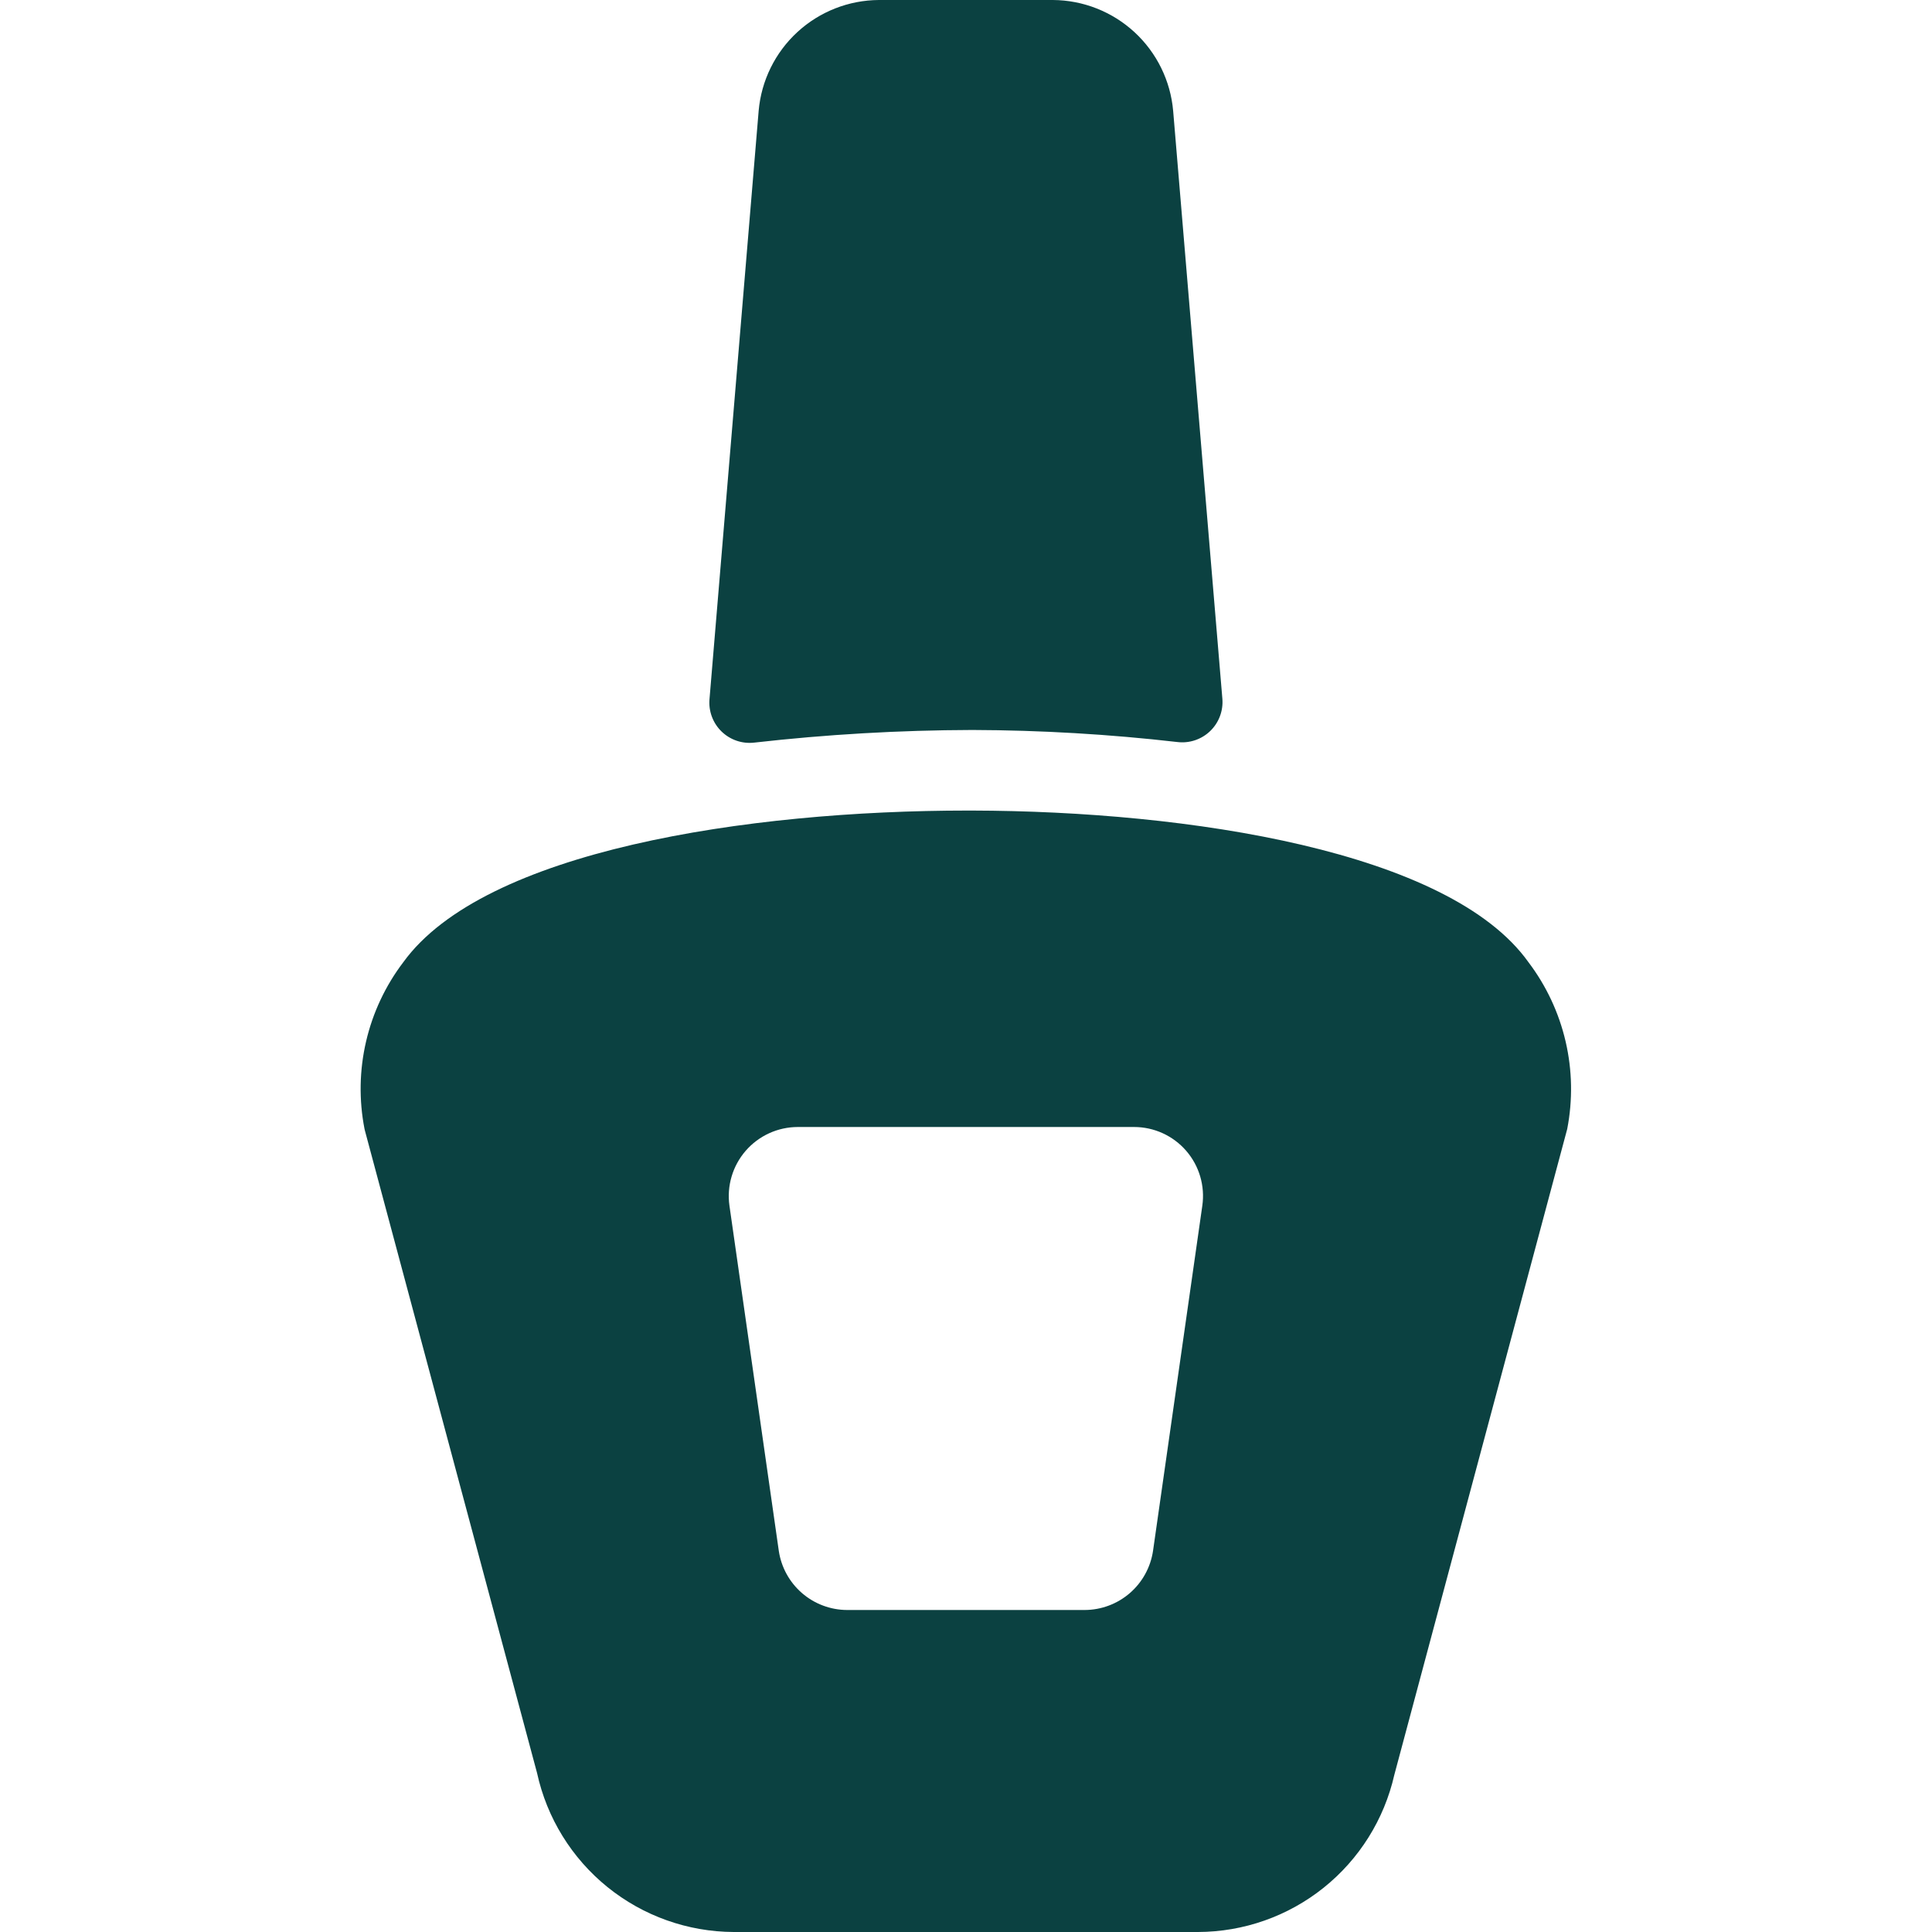
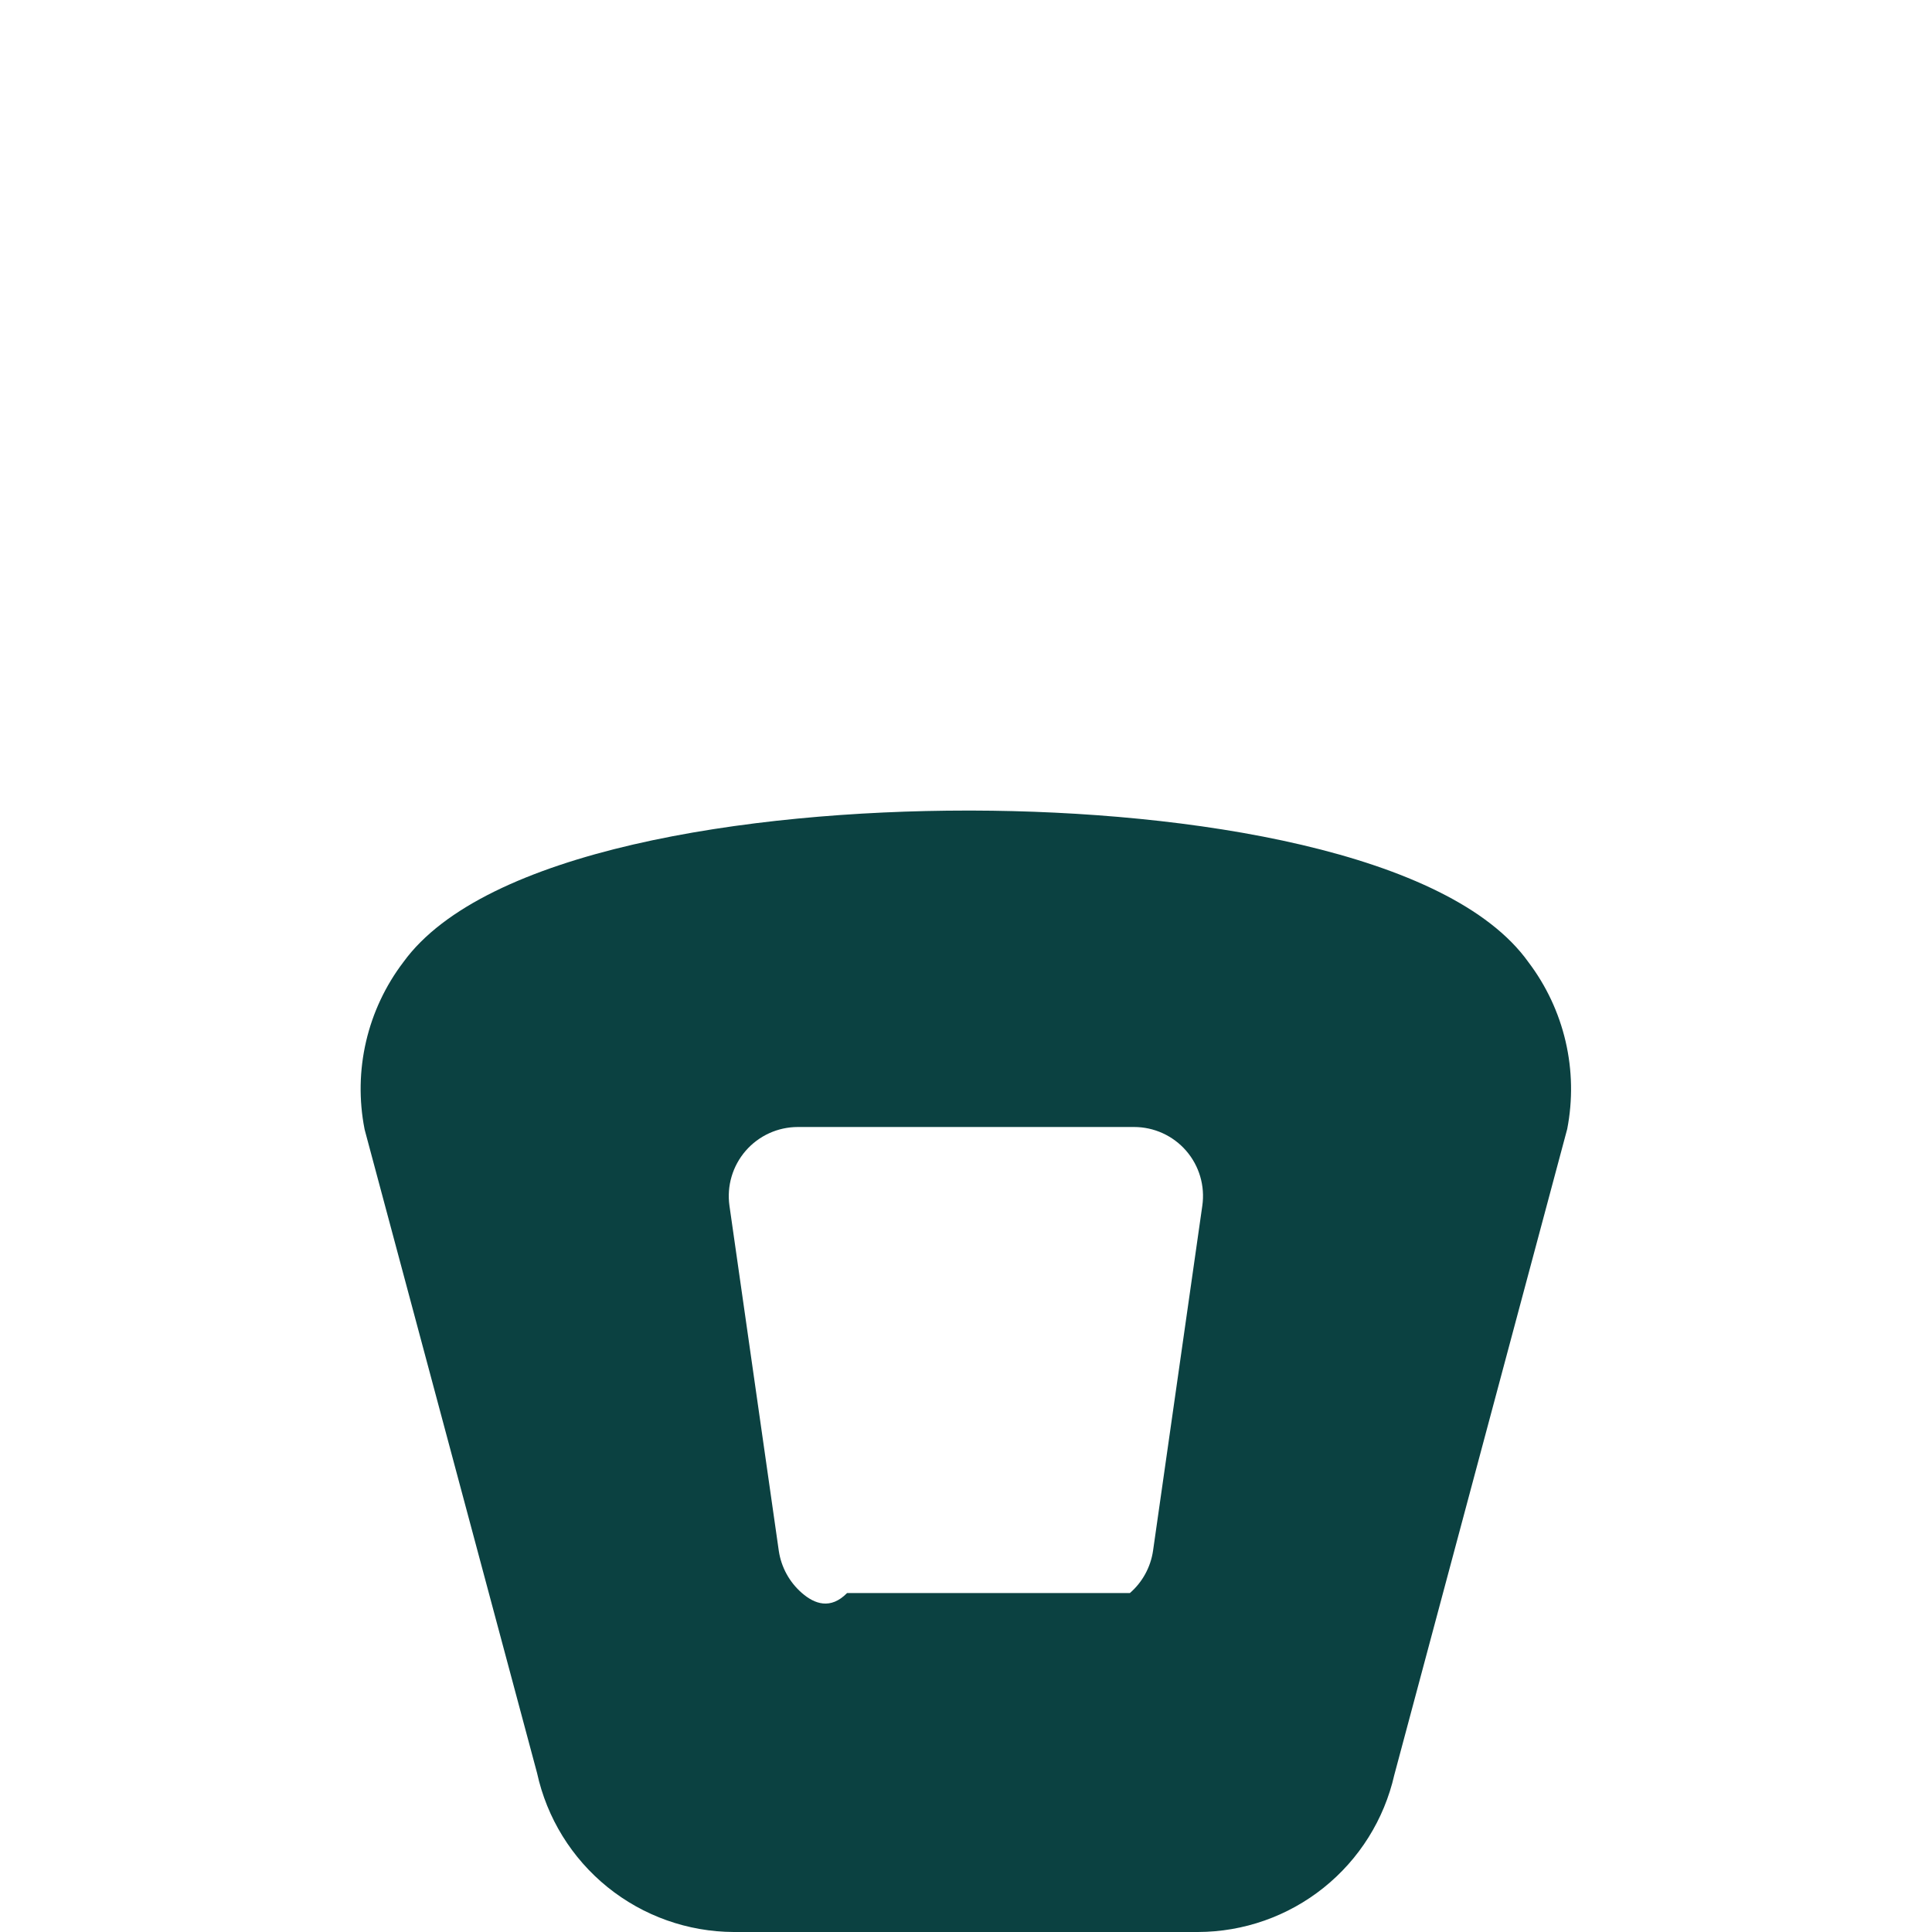
<svg xmlns="http://www.w3.org/2000/svg" width="300" height="300" viewBox="0 0 300 300" fill="none">
-   <path d="M117.12 115.312C128.358 114.037 139.659 113.382 150.969 113.35C161.621 113.384 172.262 114.01 182.844 115.225C183.766 115.334 184.699 115.236 185.578 114.94C186.457 114.643 187.259 114.154 187.926 113.509C188.592 112.864 189.107 112.079 189.432 111.21C189.758 110.342 189.886 109.411 189.807 108.487L182.169 17.237C181.764 12.552 179.623 8.186 176.166 4.997C172.709 1.808 168.185 0.026 163.482 0L136.482 0C131.79 0.025 127.276 1.799 123.822 4.975C120.369 8.151 118.224 12.501 117.807 17.175L110.17 108.575C110.091 109.498 110.219 110.427 110.544 111.294C110.868 112.162 111.382 112.947 112.047 113.591C112.712 114.236 113.512 114.725 114.39 115.023C115.267 115.32 116.199 115.419 117.12 115.312V115.312Z" fill="#0B4141" />
-   <path d="M237.331 149.401C225.031 132.163 184.631 125.938 150.931 125.863H150.244C115.969 125.863 75.157 132.113 62.632 149.401C59.855 153.052 57.882 157.25 56.844 161.718C55.805 166.186 55.724 170.824 56.607 175.326L56.682 175.626L83.394 275.313C84.918 282.289 88.776 288.537 94.33 293.026C99.884 297.514 106.803 299.974 113.944 300H186.019C193.11 299.984 199.987 297.564 205.524 293.134C211.062 288.704 214.933 282.528 216.506 275.613L243.356 175.313C244.229 170.813 244.144 166.179 243.106 161.715C242.068 157.25 240.1 153.054 237.331 149.401V149.401ZM179.044 240.8C178.67 243.35 177.393 245.682 175.445 247.37C173.498 249.058 171.009 249.992 168.431 250H131.531C128.958 249.989 126.474 249.056 124.529 247.371C122.584 245.685 121.308 243.359 120.931 240.813L113.269 187.226C113.054 185.706 113.168 184.158 113.603 182.687C114.038 181.215 114.784 179.854 115.79 178.695C116.796 177.536 118.039 176.607 119.434 175.969C120.83 175.332 122.347 175.002 123.881 175.001H176.094C177.629 174.999 179.146 175.328 180.542 175.965C181.939 176.602 183.182 177.531 184.187 178.691C185.193 179.851 185.937 181.213 186.369 182.685C186.802 184.158 186.912 185.706 186.694 187.226L179.044 240.8Z" fill="#0B4141" />
+   <path d="M237.331 149.401C225.031 132.163 184.631 125.938 150.931 125.863H150.244C115.969 125.863 75.157 132.113 62.632 149.401C59.855 153.052 57.882 157.25 56.844 161.718C55.805 166.186 55.724 170.824 56.607 175.326L56.682 175.626L83.394 275.313C84.918 282.289 88.776 288.537 94.33 293.026C99.884 297.514 106.803 299.974 113.944 300H186.019C193.11 299.984 199.987 297.564 205.524 293.134C211.062 288.704 214.933 282.528 216.506 275.613L243.356 175.313C244.229 170.813 244.144 166.179 243.106 161.715C242.068 157.25 240.1 153.054 237.331 149.401V149.401ZM179.044 240.8C178.67 243.35 177.393 245.682 175.445 247.37H131.531C128.958 249.989 126.474 249.056 124.529 247.371C122.584 245.685 121.308 243.359 120.931 240.813L113.269 187.226C113.054 185.706 113.168 184.158 113.603 182.687C114.038 181.215 114.784 179.854 115.79 178.695C116.796 177.536 118.039 176.607 119.434 175.969C120.83 175.332 122.347 175.002 123.881 175.001H176.094C177.629 174.999 179.146 175.328 180.542 175.965C181.939 176.602 183.182 177.531 184.187 178.691C185.193 179.851 185.937 181.213 186.369 182.685C186.802 184.158 186.912 185.706 186.694 187.226L179.044 240.8Z" fill="#0B4141" />
</svg>